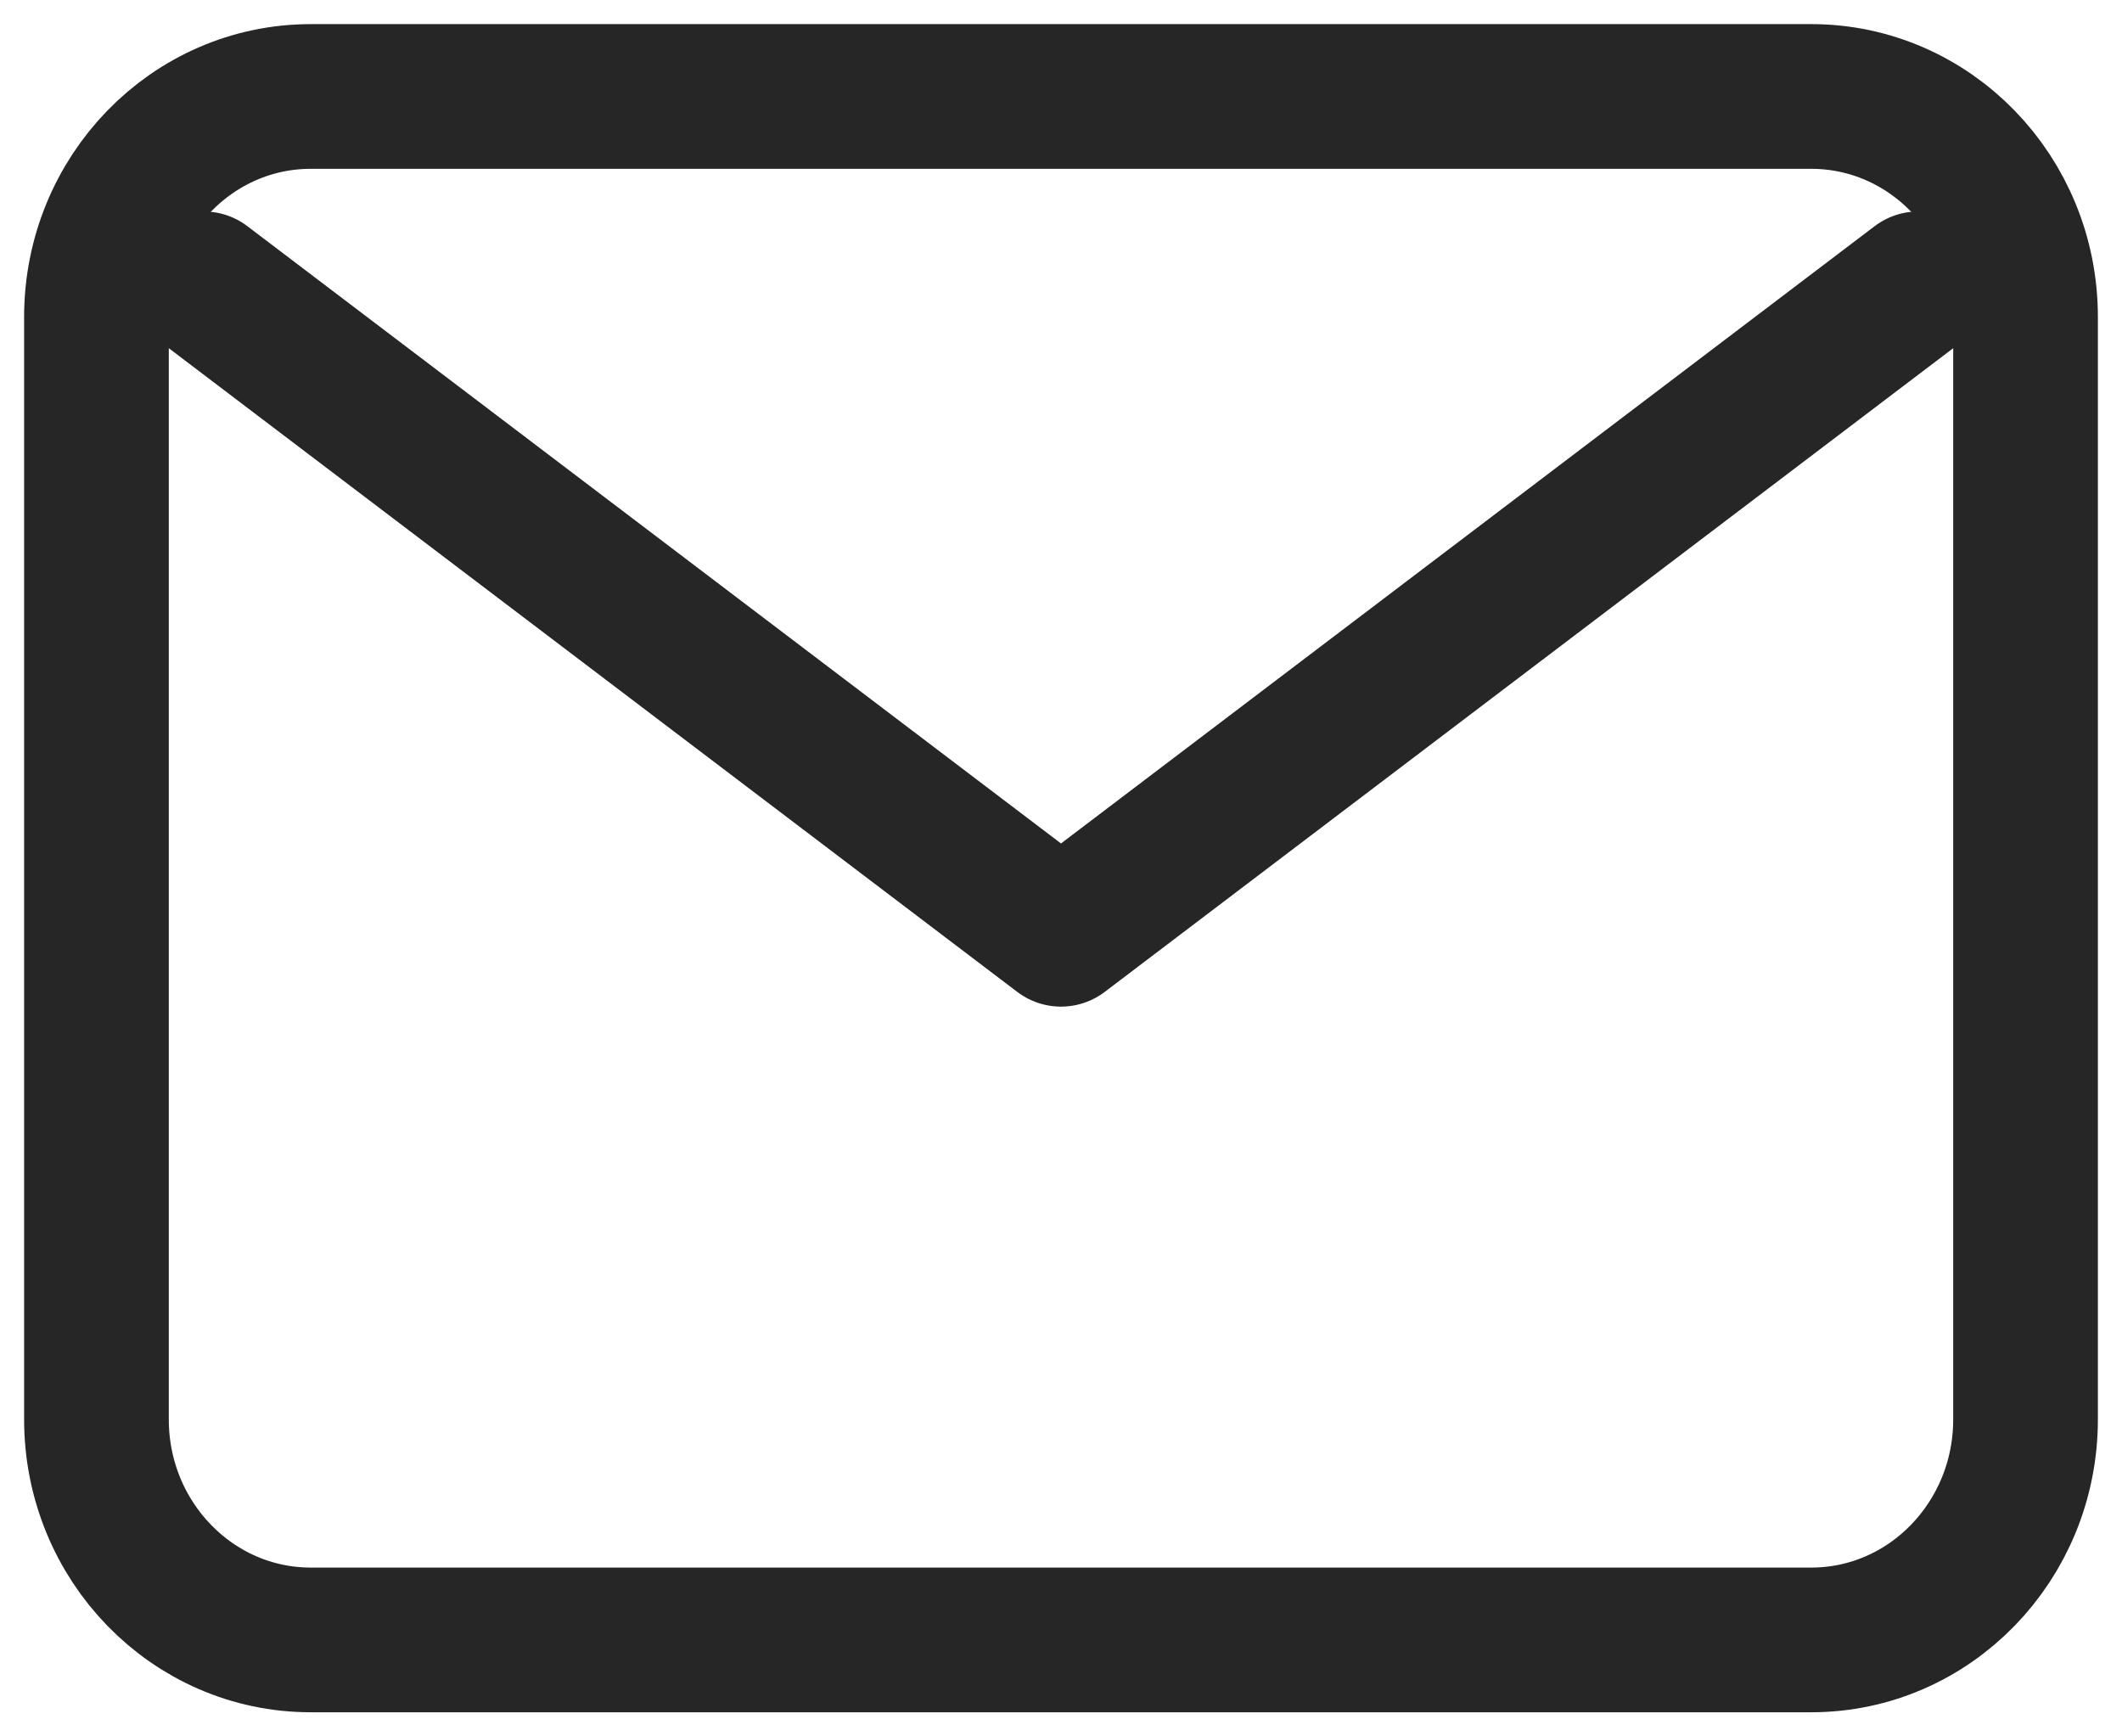
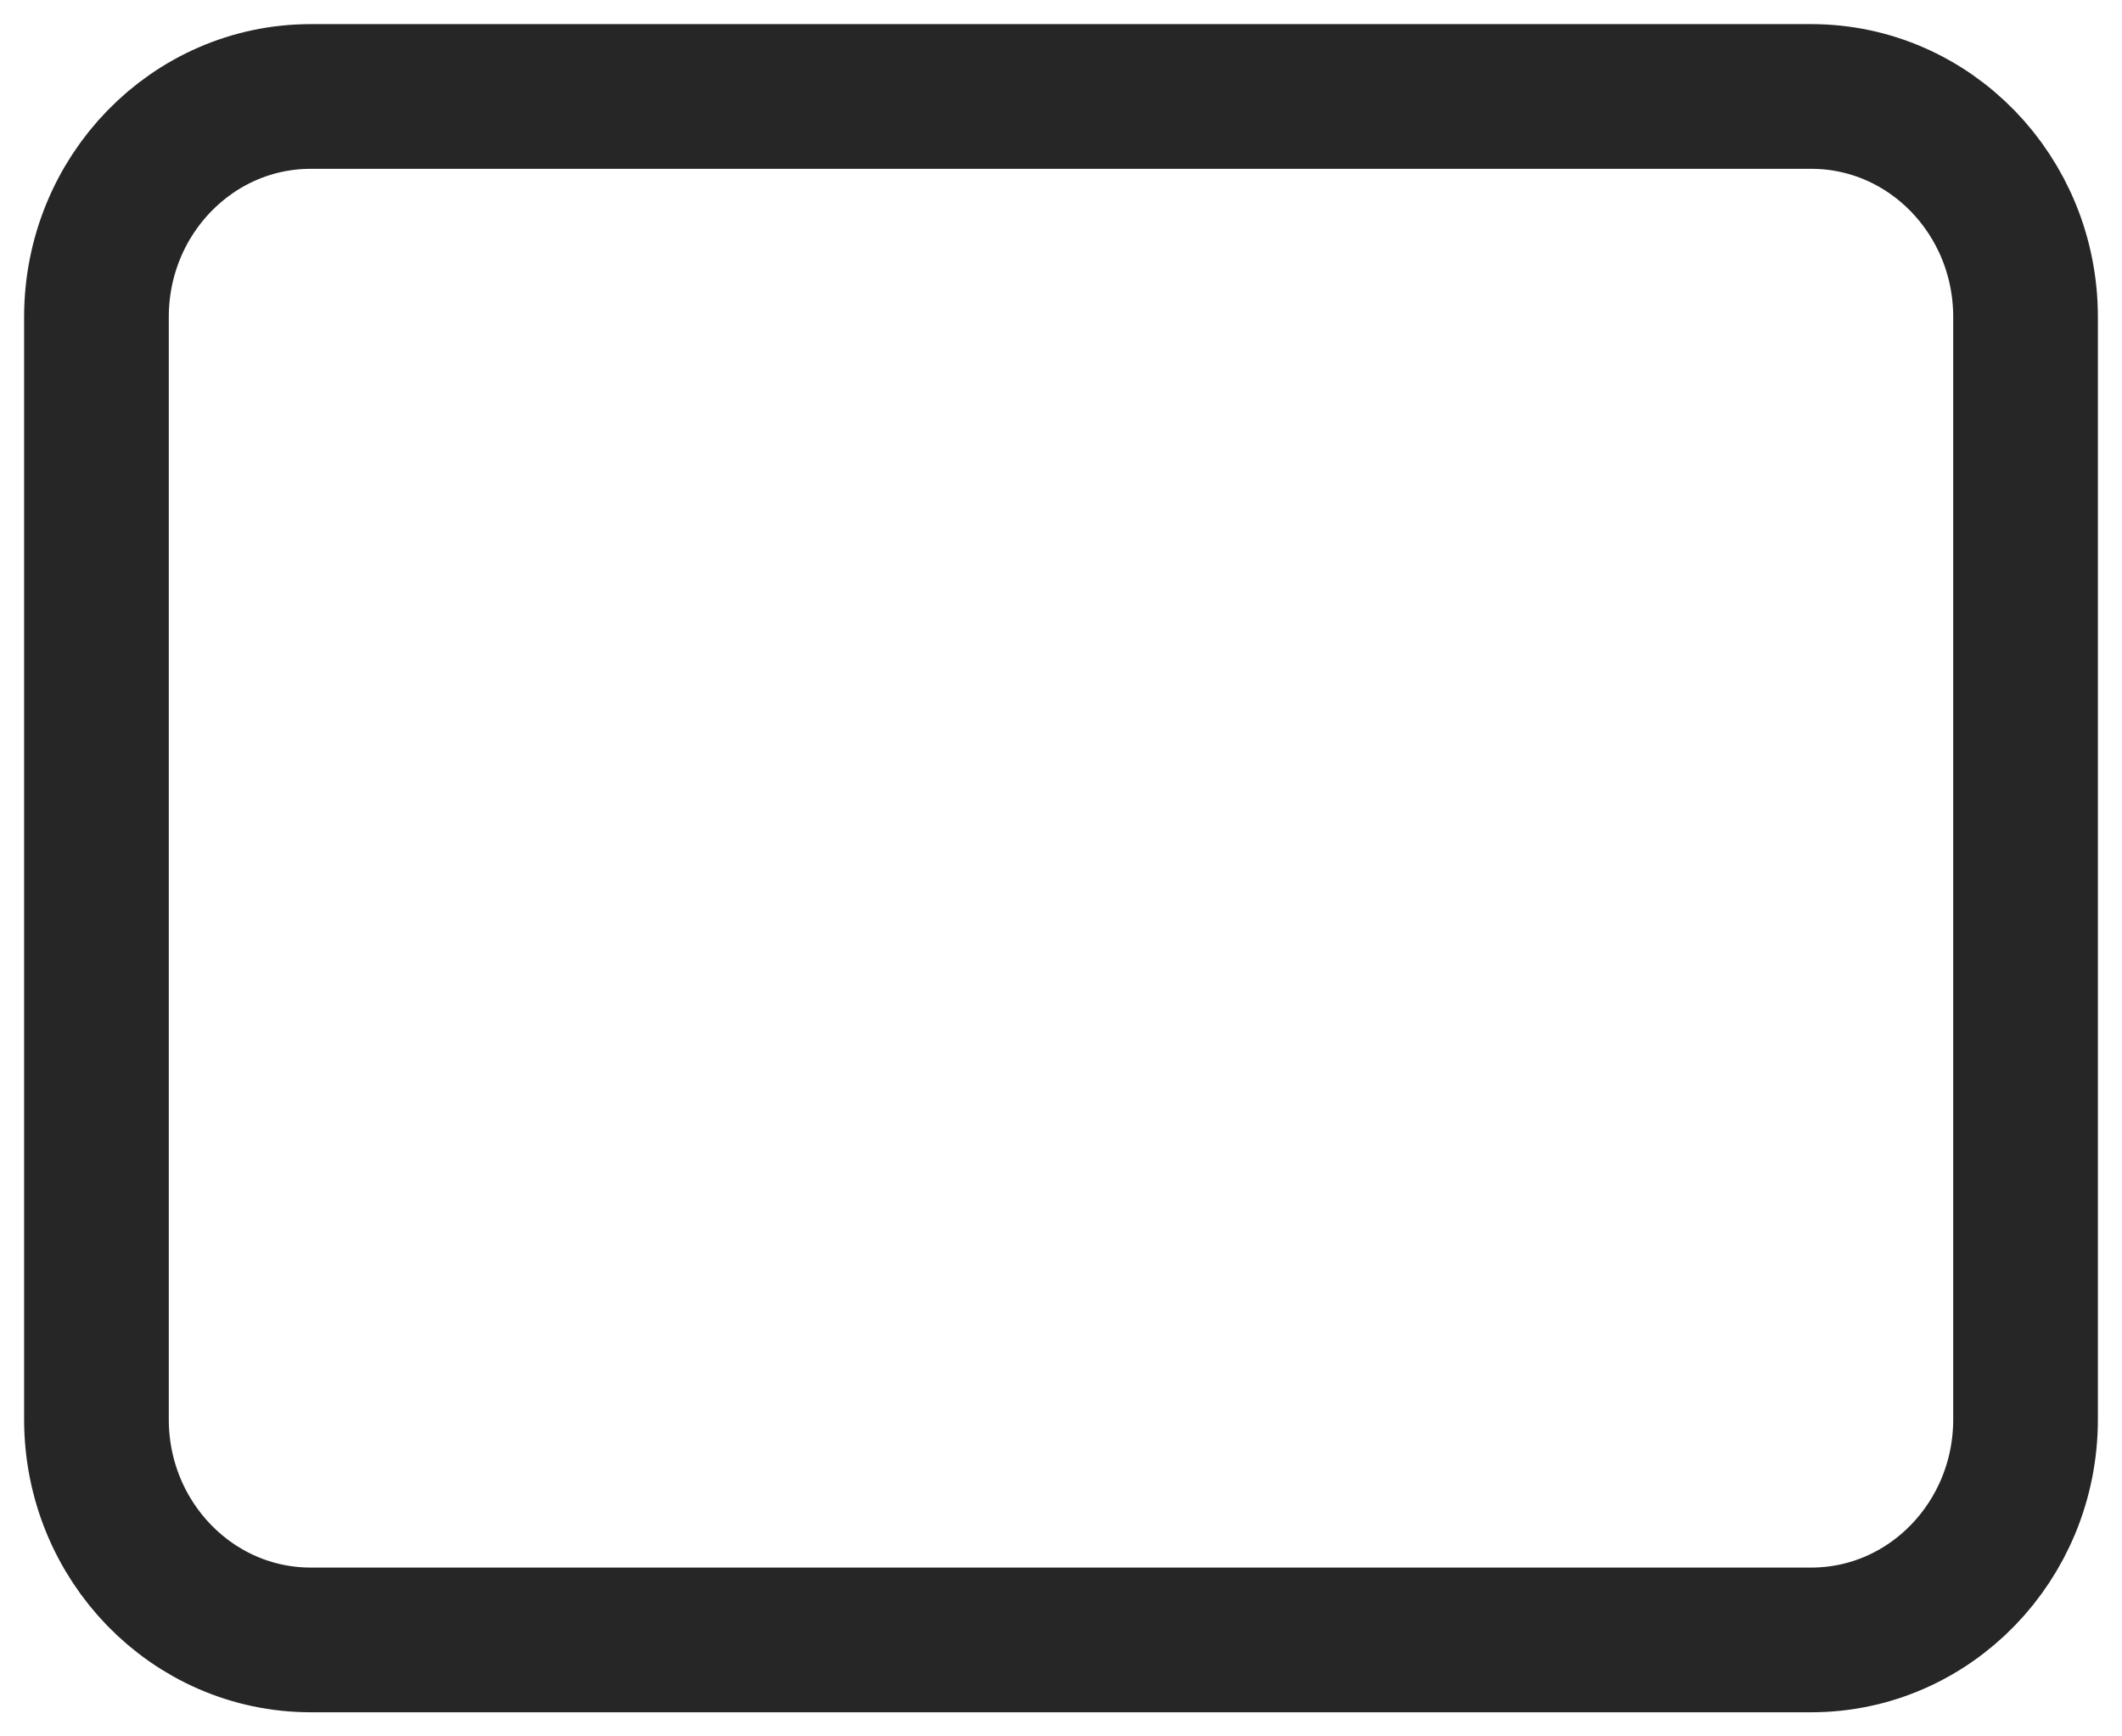
<svg xmlns="http://www.w3.org/2000/svg" width="22" height="18" viewBox="0 0 22 18" fill="none">
-   <path d="M2.111 2.942L11 9.685L19.889 2.942" stroke="#262626" stroke-width="1.5" stroke-linecap="round" stroke-linejoin="round" />
  <path d="M18.778 1H3.222C1.995 1 1 2.023 1 3.286V14.714C1 15.977 1.995 17 3.222 17H18.778C20.005 17 21 15.977 21 14.714V3.286C21 2.023 20.005 1 18.778 1Z" stroke="#262626" stroke-width="1.5" stroke-linecap="round" stroke-linejoin="round" />
</svg>